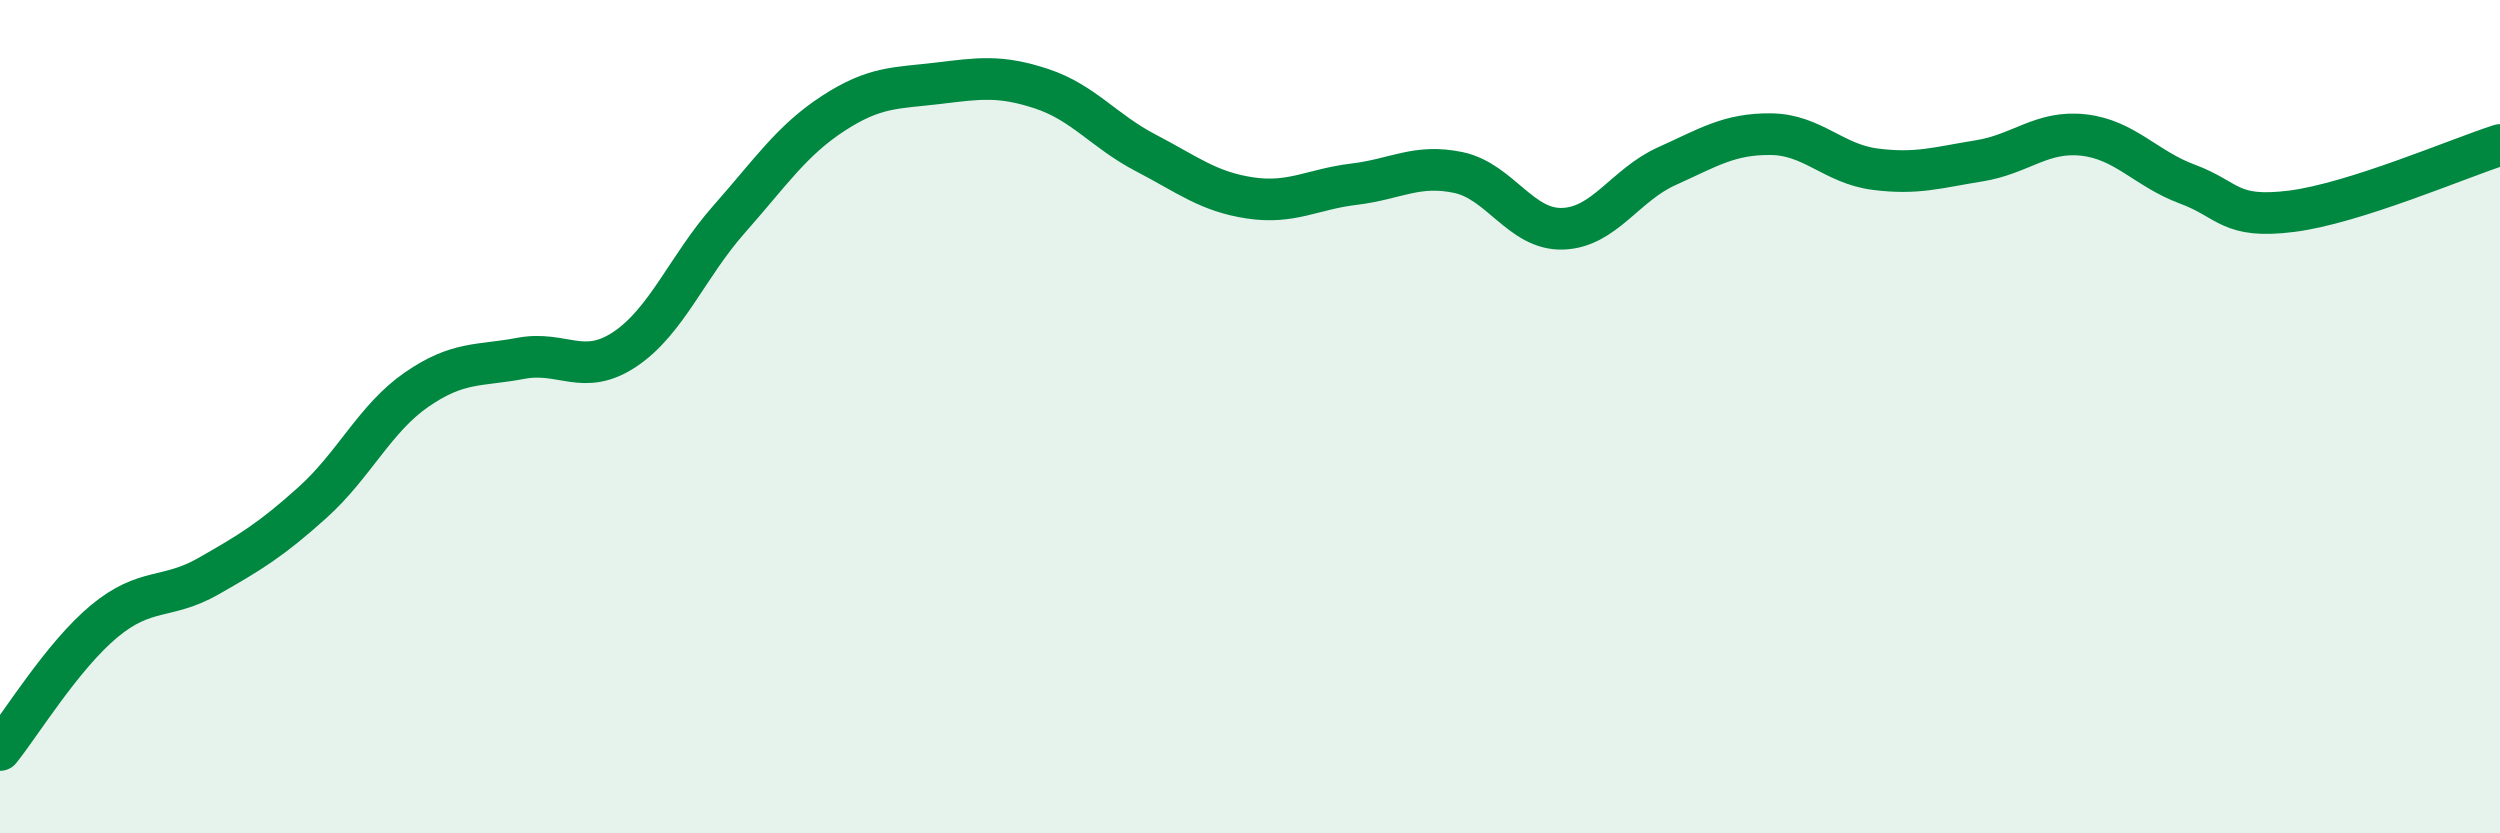
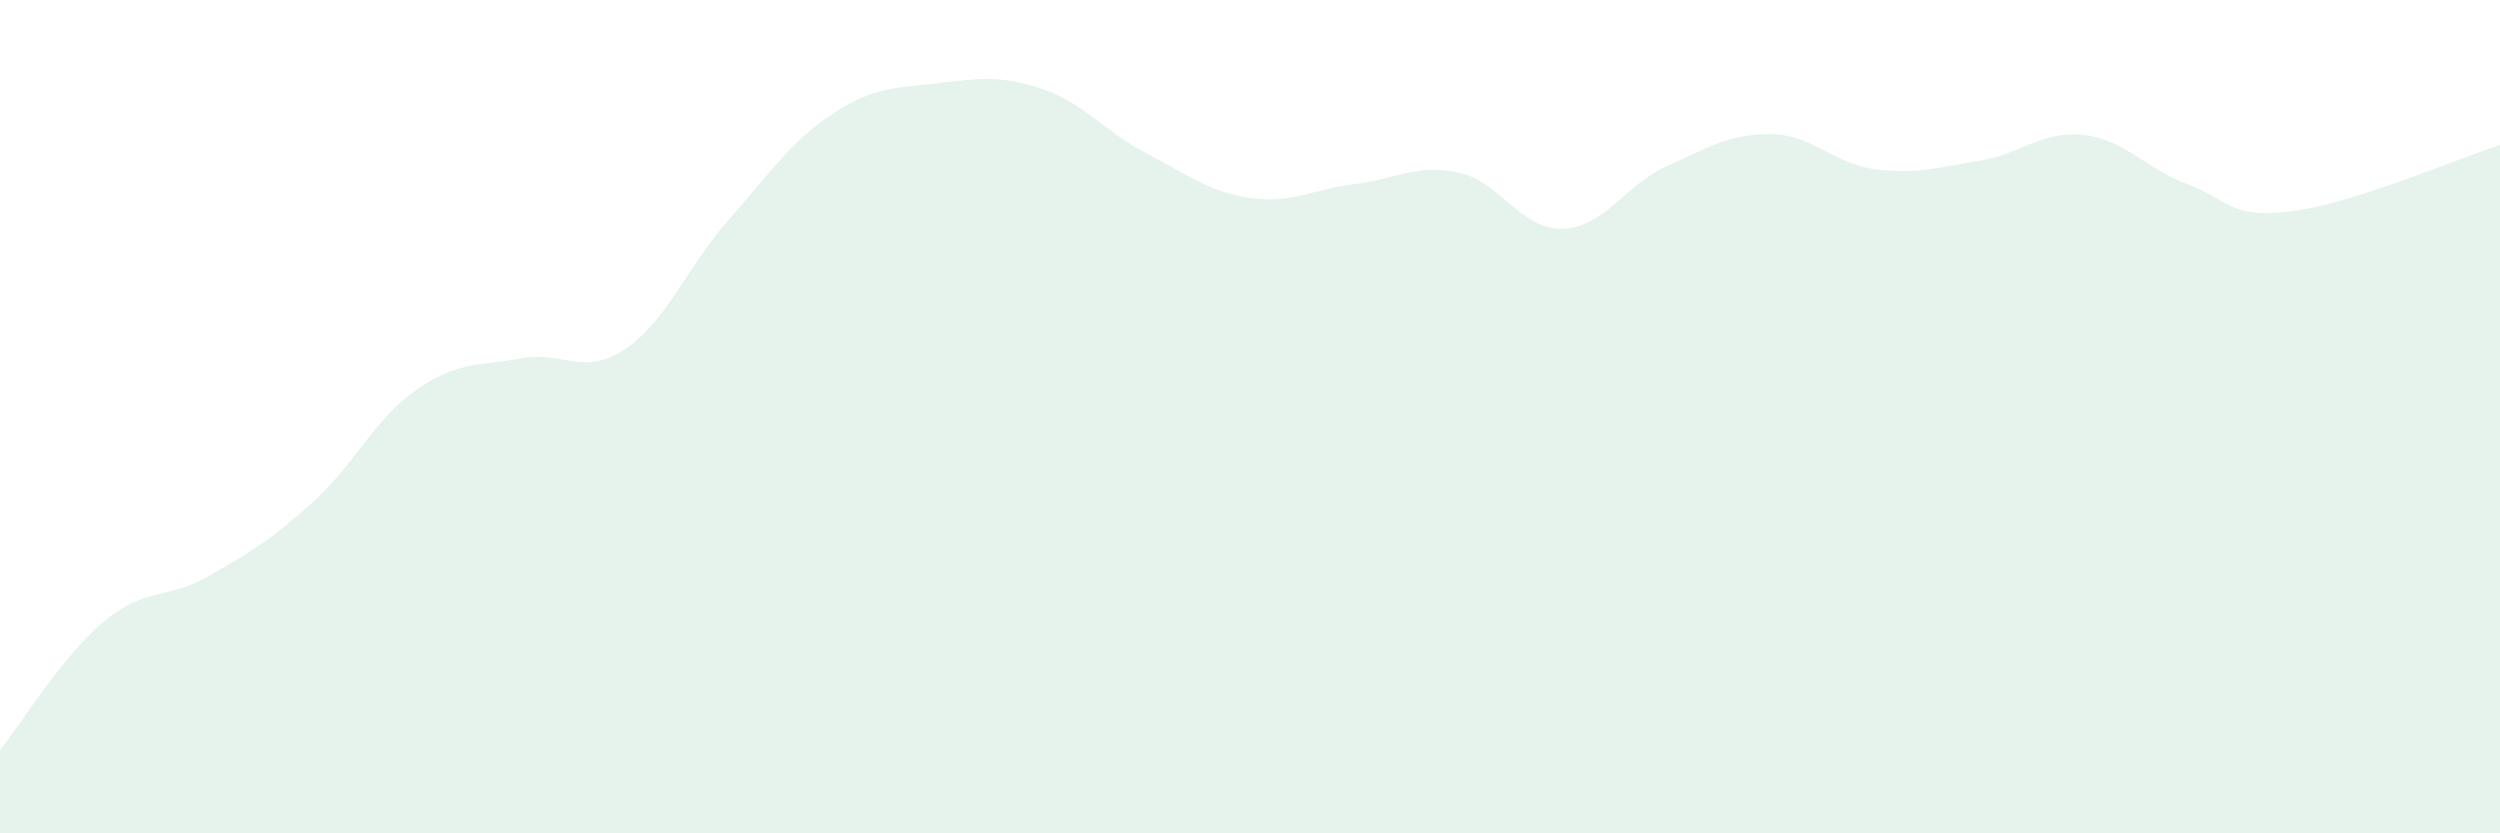
<svg xmlns="http://www.w3.org/2000/svg" width="60" height="20" viewBox="0 0 60 20">
  <path d="M 0,18 C 0.5,17.38 1.5,15.74 2.5,14.91 C 3.5,14.08 4,14.4 5,13.83 C 6,13.26 6.5,12.96 7.5,12.06 C 8.5,11.16 9,10.04 10,9.35 C 11,8.66 11.5,8.79 12.5,8.6 C 13.5,8.41 14,9.05 15,8.38 C 16,7.71 16.5,6.39 17.5,5.26 C 18.5,4.13 19,3.37 20,2.72 C 21,2.07 21.5,2.12 22.5,2 C 23.5,1.88 24,1.8 25,2.13 C 26,2.46 26.5,3.15 27.5,3.67 C 28.5,4.19 29,4.6 30,4.75 C 31,4.9 31.5,4.54 32.5,4.42 C 33.5,4.3 34,3.93 35,4.14 C 36,4.35 36.5,5.52 37.5,5.49 C 38.5,5.46 39,4.44 40,3.99 C 41,3.54 41.5,3.21 42.5,3.22 C 43.5,3.23 44,3.93 45,4.06 C 46,4.19 46.5,4.02 47.5,3.86 C 48.5,3.7 49,3.13 50,3.24 C 51,3.35 51.5,4.05 52.5,4.42 C 53.5,4.79 53.5,5.26 55,5.07 C 56.5,4.88 59,3.8 60,3.48L60 20L0 20Z" fill="#008740" opacity="0.1" stroke-linecap="round" stroke-linejoin="round" />
-   <path d="M 0,18 C 0.5,17.38 1.5,15.74 2.5,14.91 C 3.5,14.08 4,14.4 5,13.83 C 6,13.26 6.5,12.96 7.5,12.06 C 8.5,11.16 9,10.04 10,9.35 C 11,8.66 11.5,8.79 12.5,8.6 C 13.5,8.41 14,9.05 15,8.38 C 16,7.71 16.5,6.39 17.5,5.26 C 18.5,4.13 19,3.37 20,2.72 C 21,2.07 21.5,2.12 22.5,2 C 23.5,1.88 24,1.8 25,2.13 C 26,2.46 26.5,3.15 27.5,3.67 C 28.5,4.19 29,4.6 30,4.75 C 31,4.9 31.5,4.54 32.5,4.42 C 33.5,4.3 34,3.93 35,4.14 C 36,4.35 36.5,5.52 37.5,5.49 C 38.5,5.46 39,4.44 40,3.99 C 41,3.54 41.5,3.21 42.5,3.22 C 43.5,3.23 44,3.93 45,4.06 C 46,4.19 46.5,4.02 47.5,3.86 C 48.5,3.7 49,3.13 50,3.24 C 51,3.35 51.5,4.05 52.5,4.42 C 53.5,4.79 53.5,5.26 55,5.07 C 56.5,4.88 59,3.8 60,3.48" stroke="#008740" stroke-width="1" fill="none" stroke-linecap="round" stroke-linejoin="round" />
</svg>